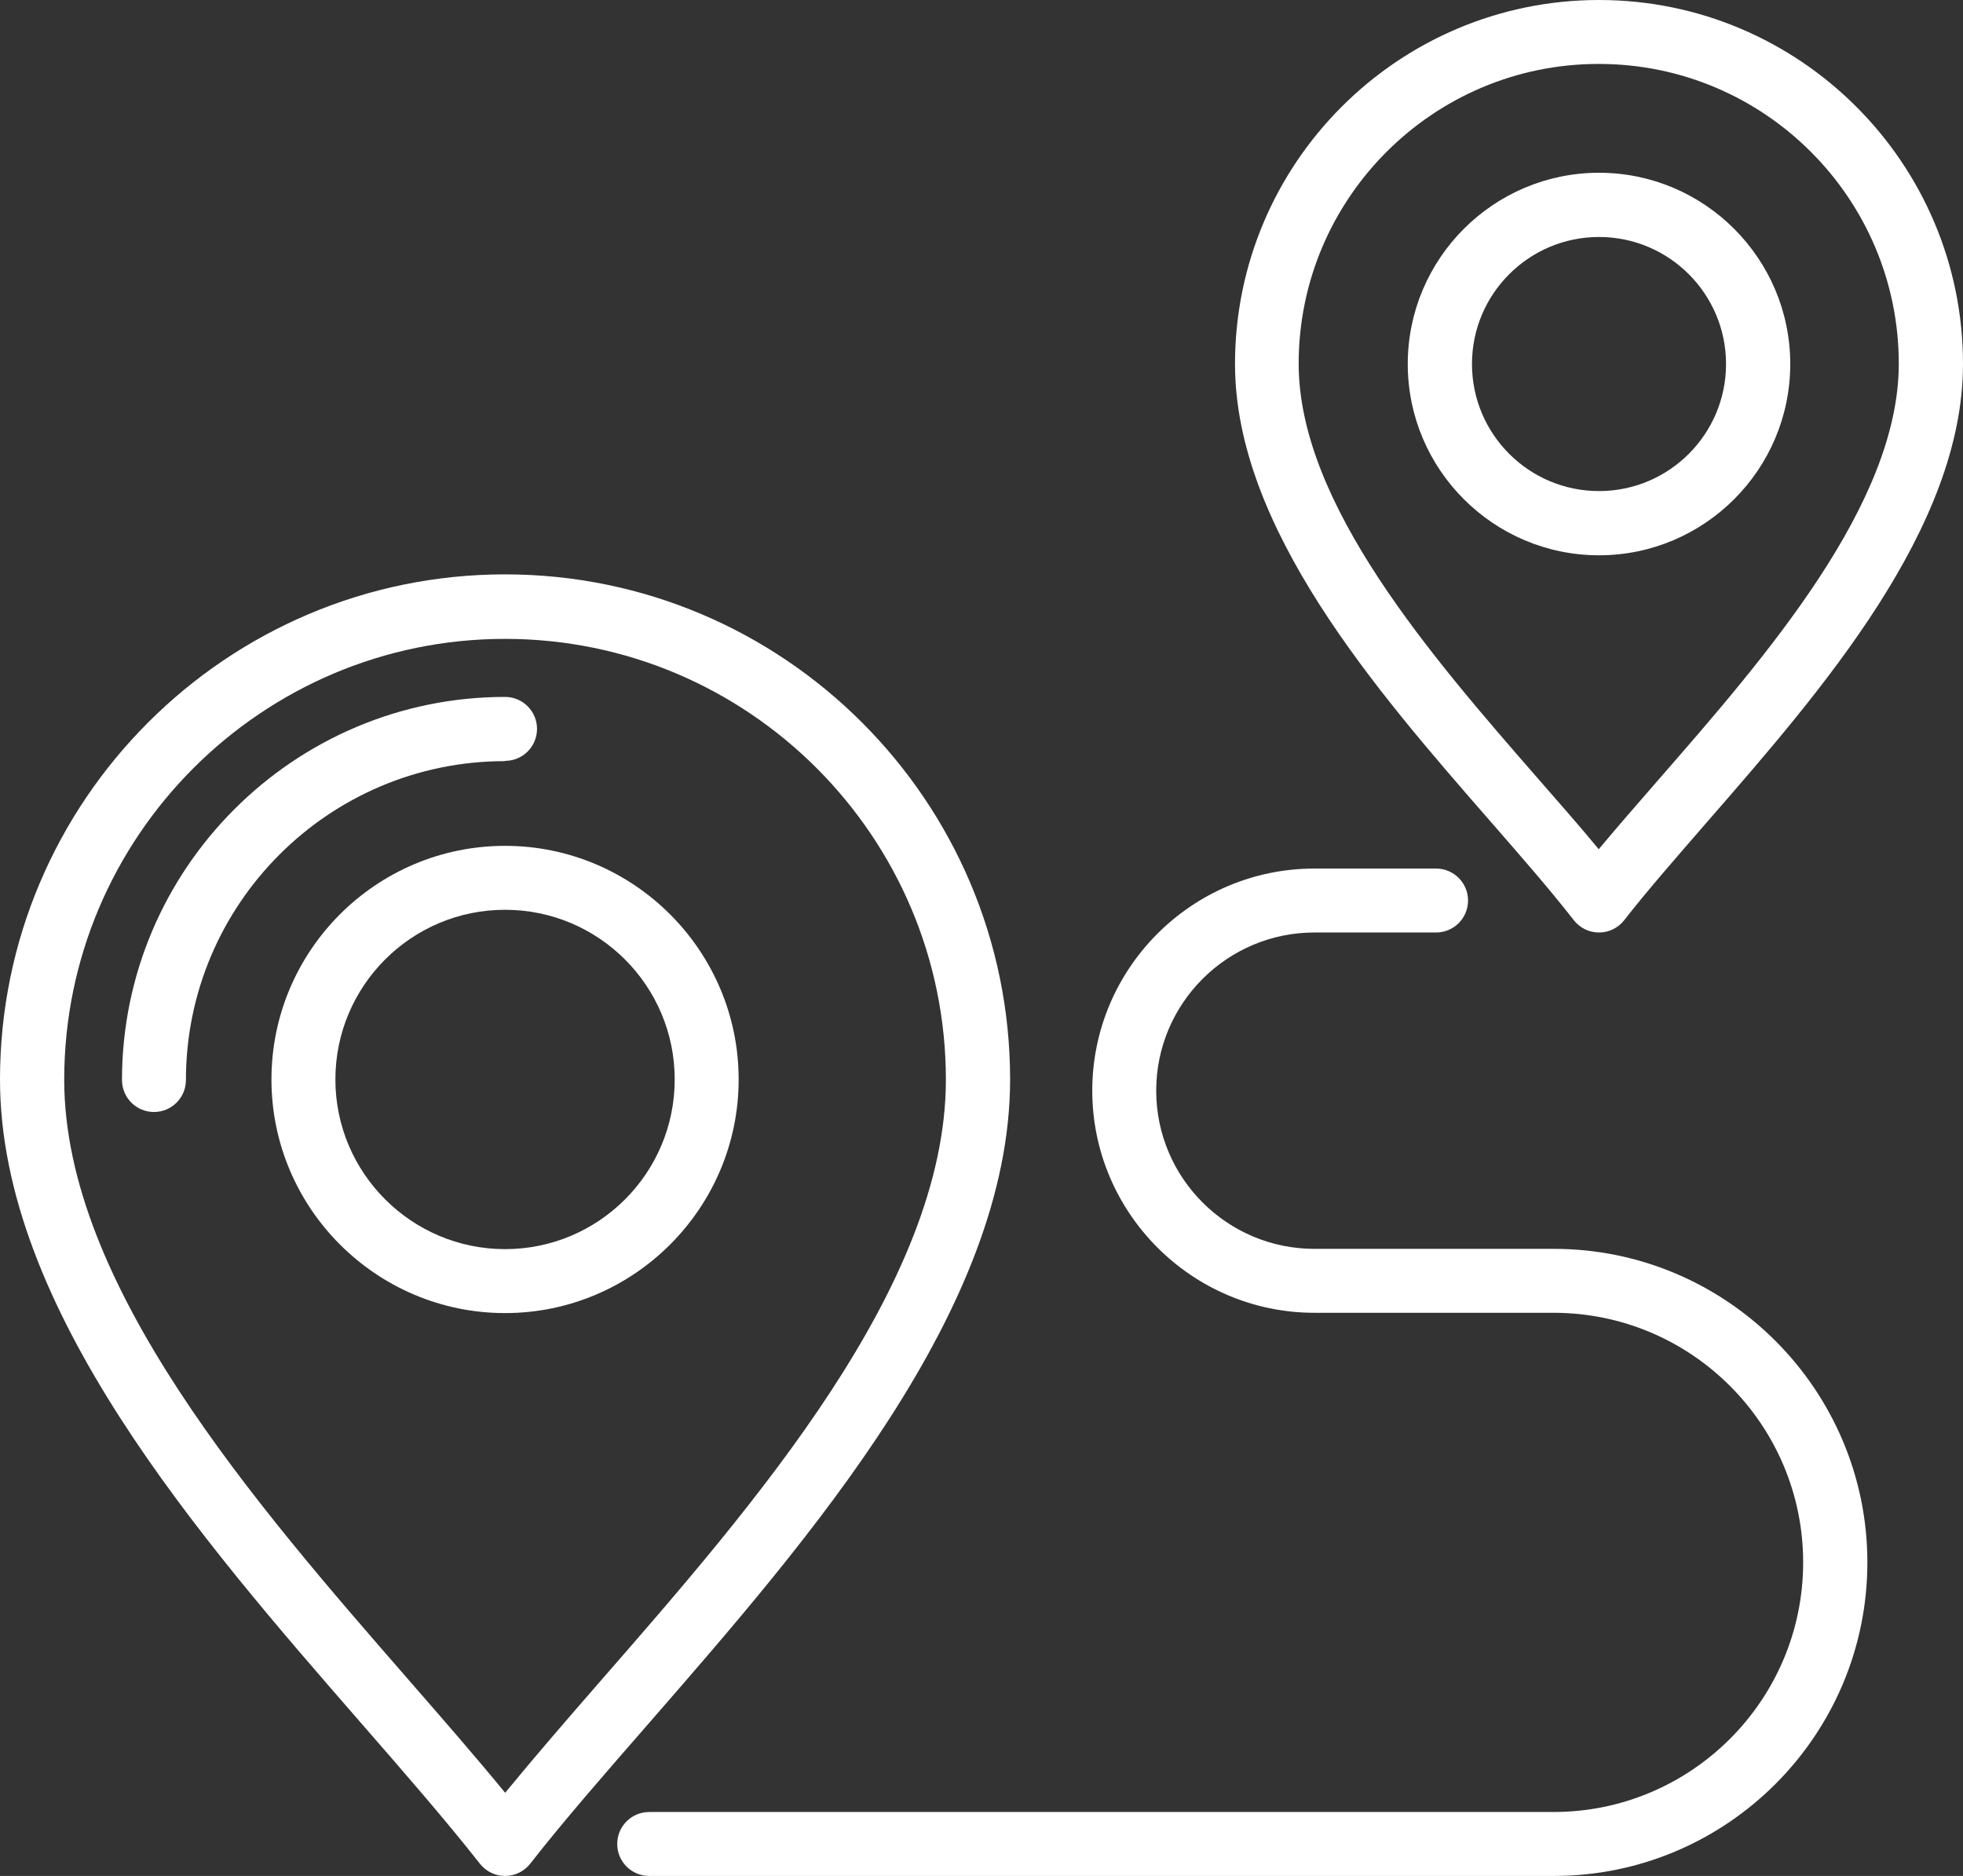
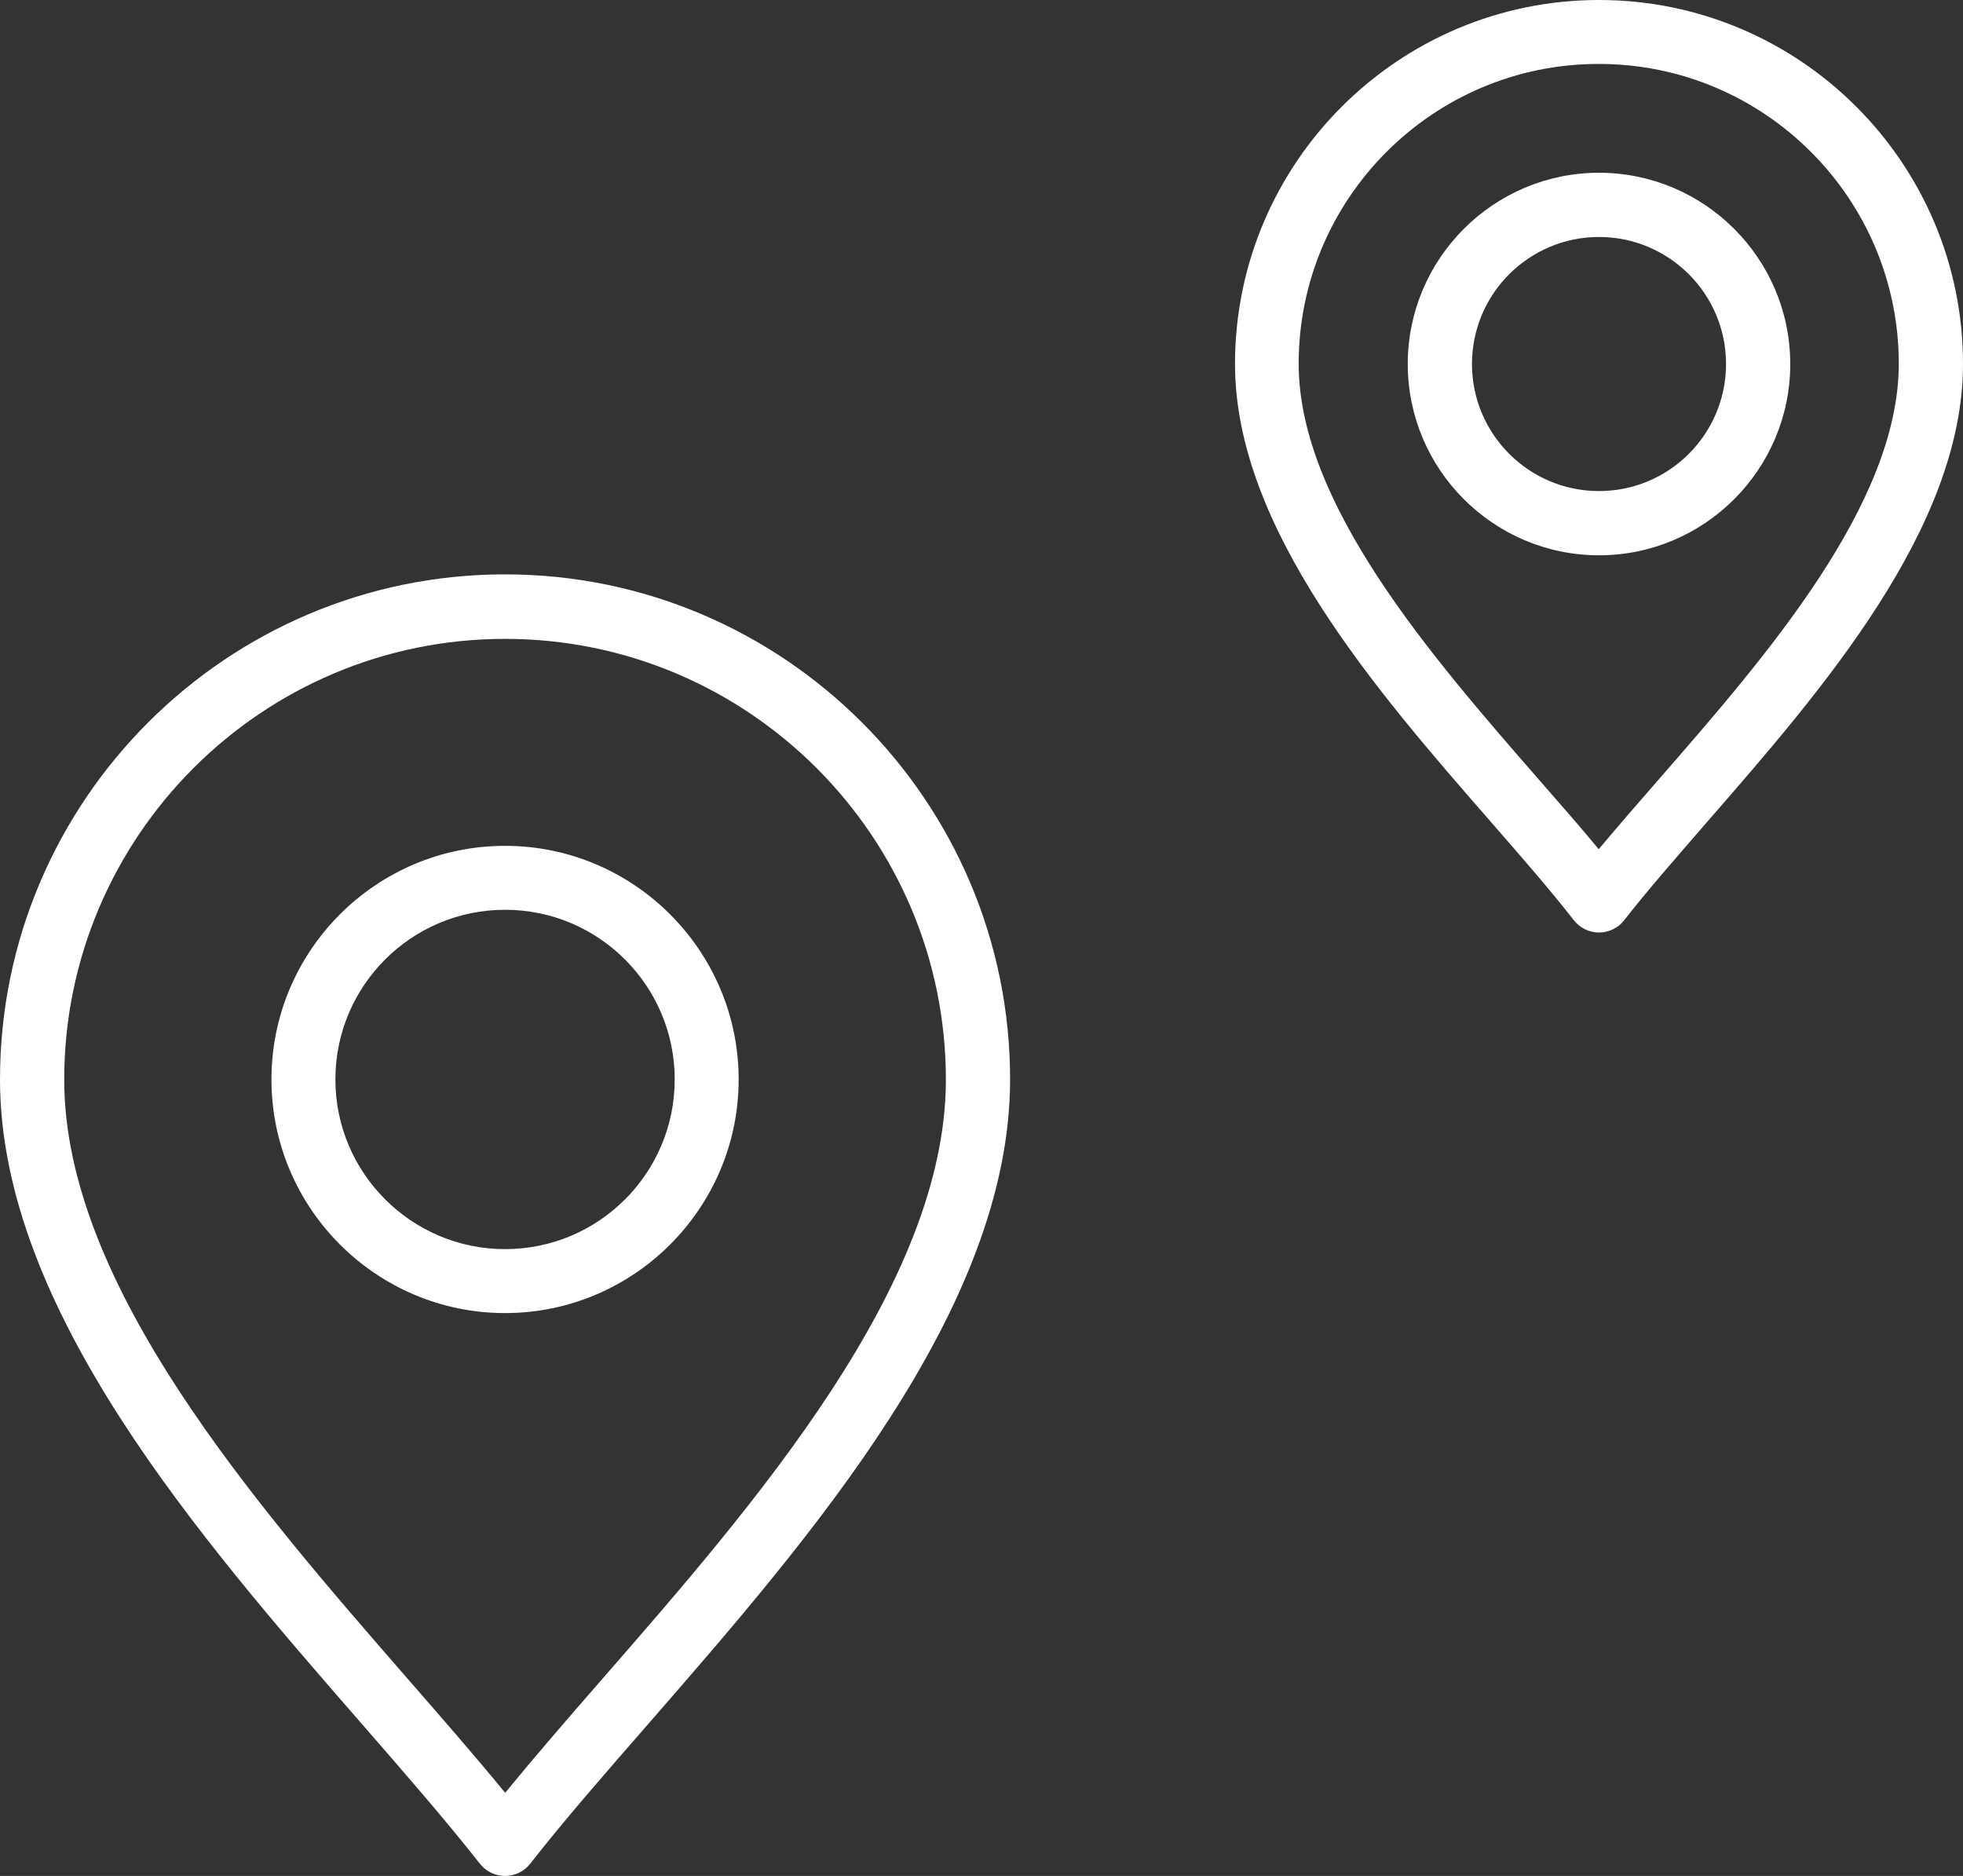
<svg xmlns="http://www.w3.org/2000/svg" id="_레이어_1" data-name="레이어 1" viewBox="0 0 70 66.89">
  <rect x="0" y="0" width="70" height="66.89" fill="#333333" stroke="none" />
  <defs>
    <style>
      .cls-1 {
        fill: #fff;
      }
    </style>
  </defs>
  <path class="cls-1" d="m63.84,12.98c0-3.76-3.06-6.82-6.82-6.82s-6.82,3.06-6.82,6.82,3.06,6.82,6.82,6.82,6.82-3.06,6.82-6.82Zm-11.35,0c0-2.5,2.03-4.53,4.53-4.53s4.53,2.03,4.53,4.53-2.03,4.53-4.53,4.53-4.53-2.03-4.53-4.53Z" />
  <path class="cls-1" d="m56.12,32.81c.22.28.55.44.9.44s.68-.16.9-.44c.84-1.08,1.88-2.26,2.97-3.52,4.06-4.66,9.11-10.45,9.11-16.31,0-7.16-5.82-12.98-12.98-12.98s-12.98,5.82-12.98,12.98c0,5.86,5.05,11.66,9.11,16.31,1.09,1.25,2.13,2.44,2.97,3.52Zm.9-30.53c5.9,0,10.69,4.8,10.69,10.69,0,5-4.74,10.44-8.55,14.81-.76.87-1.48,1.7-2.15,2.5-.66-.8-1.39-1.63-2.15-2.5-3.81-4.37-8.55-9.81-8.55-14.81,0-5.9,4.8-10.69,10.69-10.69Z" />
-   <path class="cls-1" d="m18.01,27.13c.63,0,1.14-.51,1.14-1.14s-.51-1.14-1.14-1.14c-7.53,0-13.66,6.13-13.66,13.66,0,.63.51,1.14,1.14,1.14s1.14-.51,1.14-1.14c0-6.27,5.1-11.37,11.37-11.37Z" />
  <path class="cls-1" d="m36.02,38.49c0-9.93-8.08-18.01-18.01-18.01S0,28.56,0,38.49c0,8.17,7.13,16.35,12.86,22.93,1.56,1.79,3.04,3.49,4.25,5.03.22.28.55.44.9.44s.68-.16.9-.44c1.21-1.55,2.69-3.24,4.25-5.03,5.73-6.58,12.86-14.76,12.86-22.93Zm-18.01,25.43c-1.04-1.27-2.21-2.61-3.42-4-5.48-6.29-12.3-14.11-12.3-21.42,0-8.67,7.05-15.72,15.72-15.72s15.72,7.05,15.72,15.72c0,7.31-6.82,15.14-12.3,21.42-1.22,1.4-2.38,2.74-3.42,4.01Z" />
-   <path class="cls-1" d="m55.4,44.53h-8.53c-3.11,0-5.64-2.53-5.64-5.64s2.53-5.64,5.64-5.64h4.34c.63,0,1.14-.51,1.14-1.14s-.51-1.14-1.14-1.14h-4.34c-4.37,0-7.92,3.56-7.92,7.92s3.56,7.92,7.92,7.92h8.53c4.91,0,8.9,3.99,8.9,8.9s-3.99,8.9-8.9,8.9H23.15c-.63,0-1.14.51-1.14,1.14s.51,1.14,1.14,1.14h32.26c6.17,0,11.18-5.02,11.18-11.18s-5.02-11.18-11.18-11.18Z" />
  <path class="cls-1" d="m18.01,30.16c-4.6,0-8.33,3.74-8.33,8.33s3.74,8.33,8.33,8.33,8.33-3.74,8.33-8.33-3.74-8.33-8.33-8.33Zm0,14.38c-3.33,0-6.05-2.71-6.05-6.05s2.71-6.05,6.05-6.05,6.05,2.71,6.05,6.05-2.71,6.05-6.05,6.05Z" />
</svg>